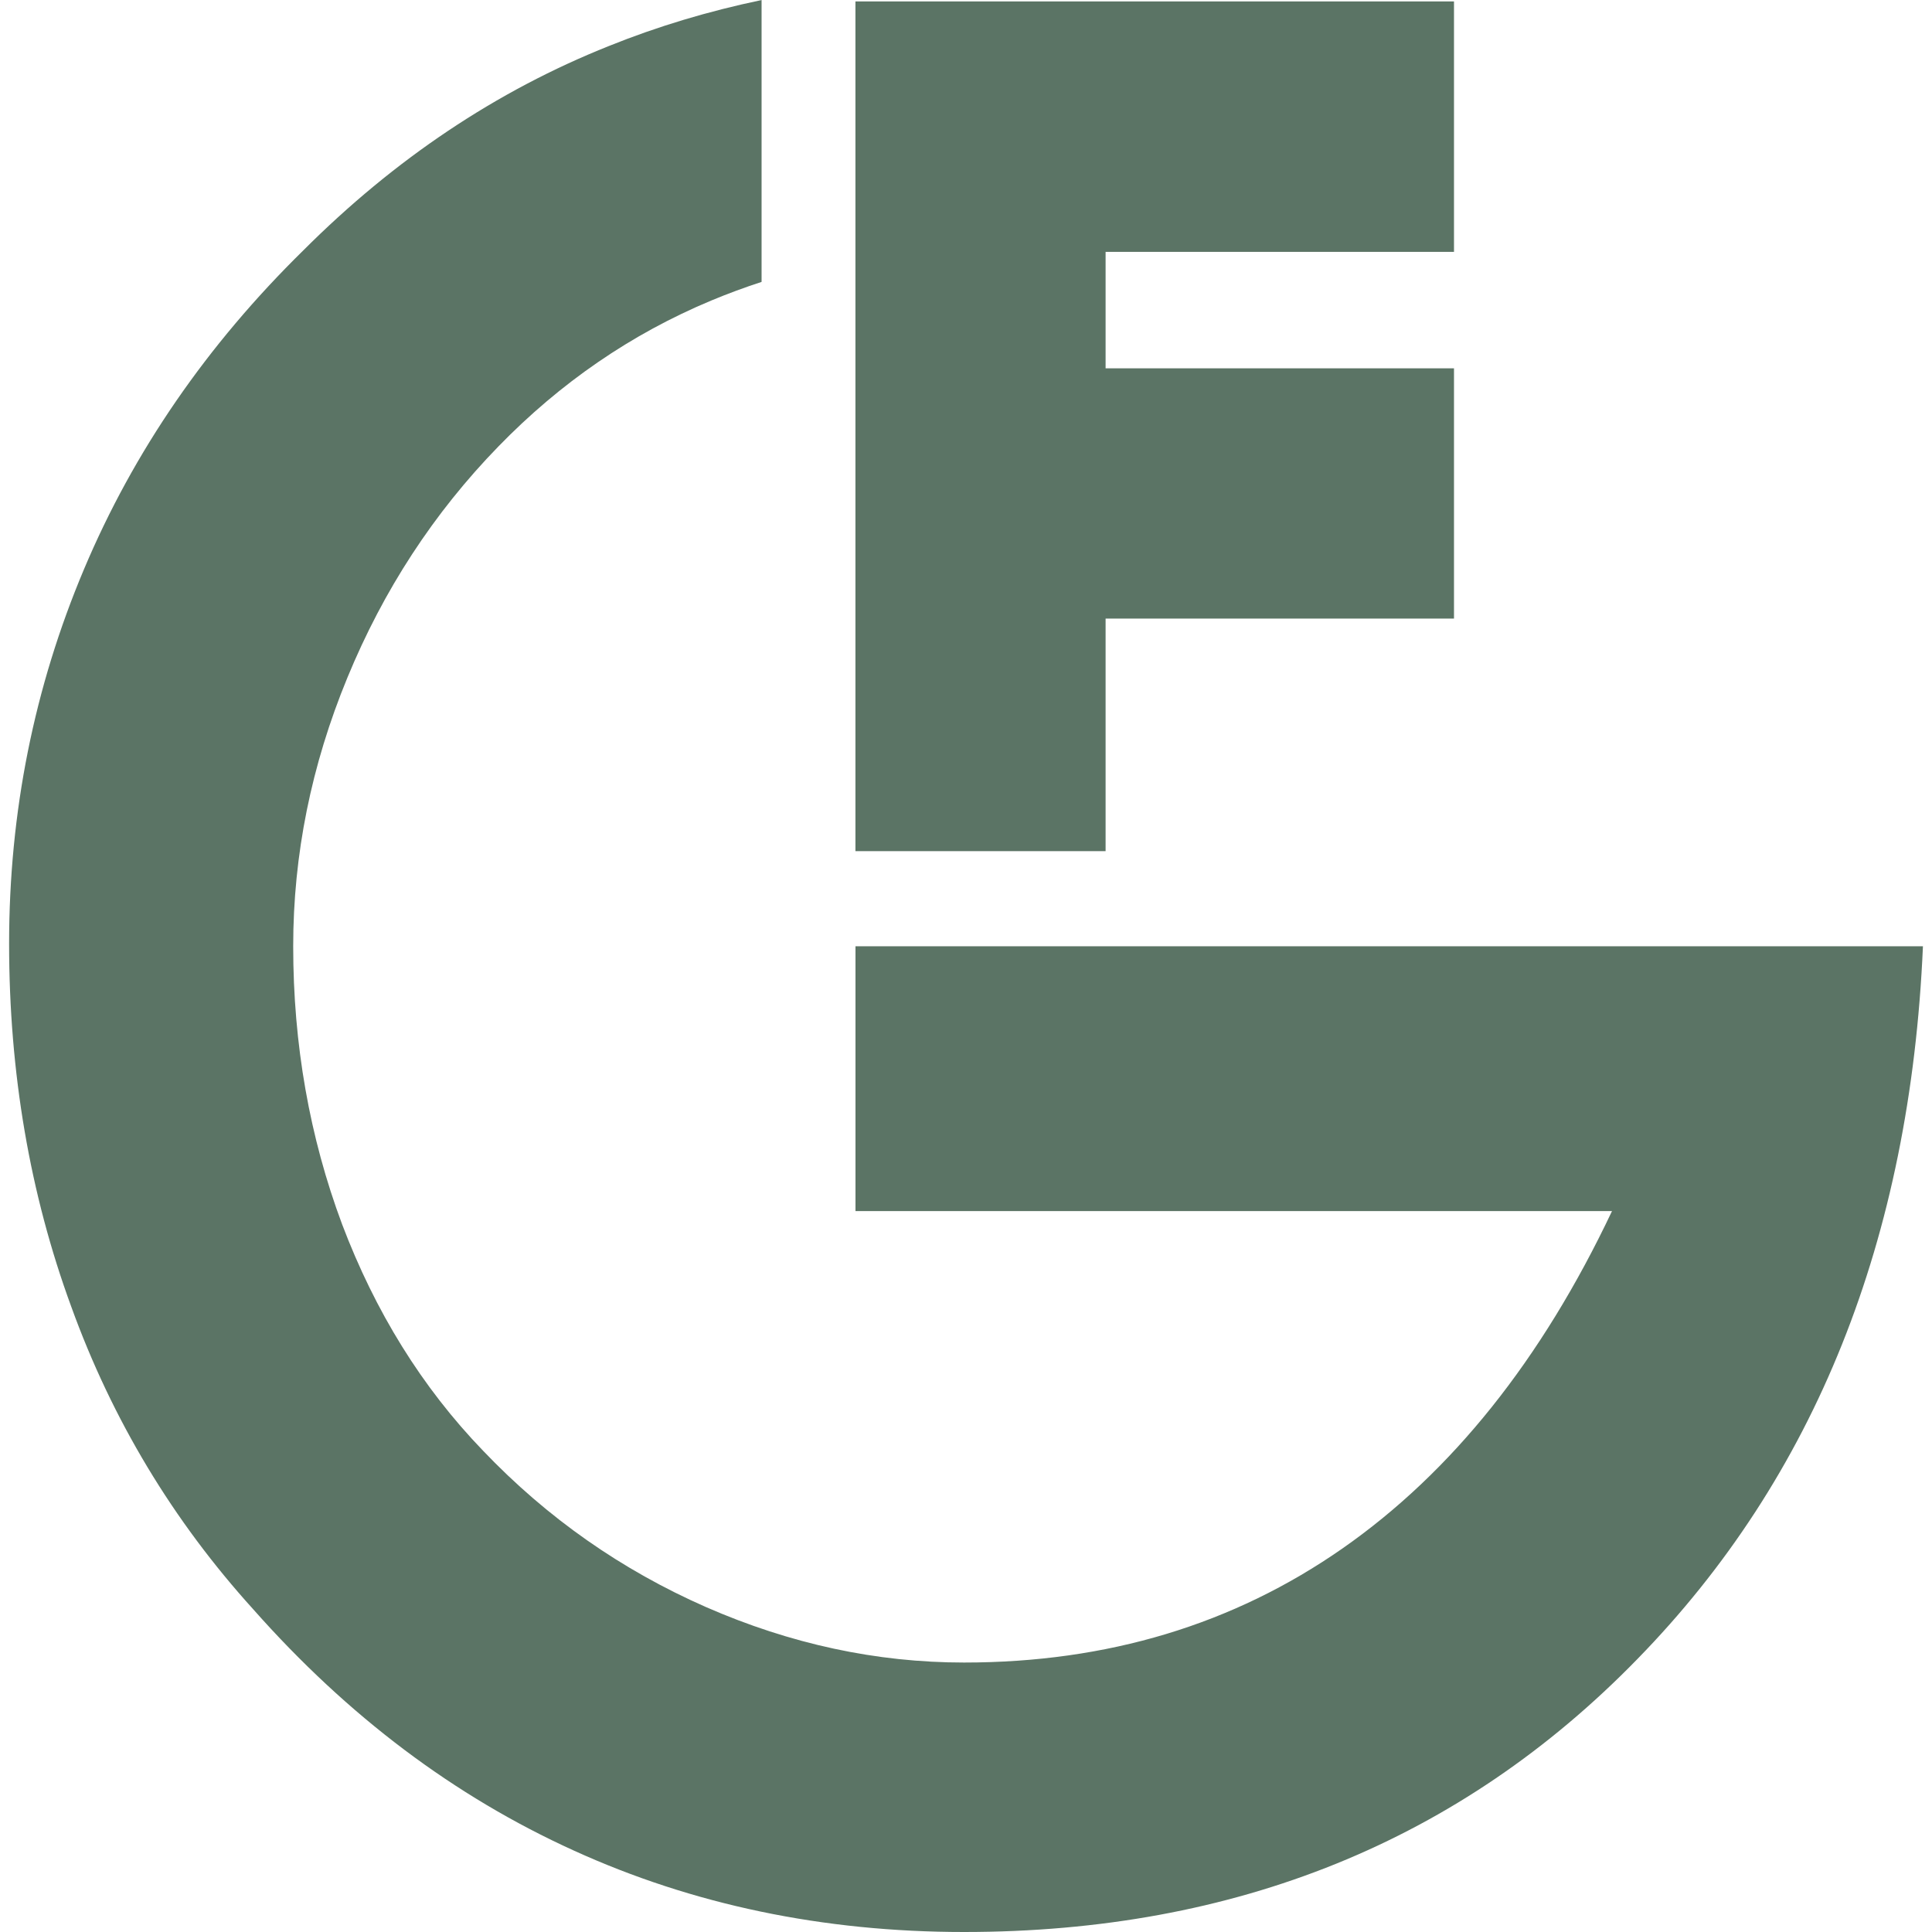
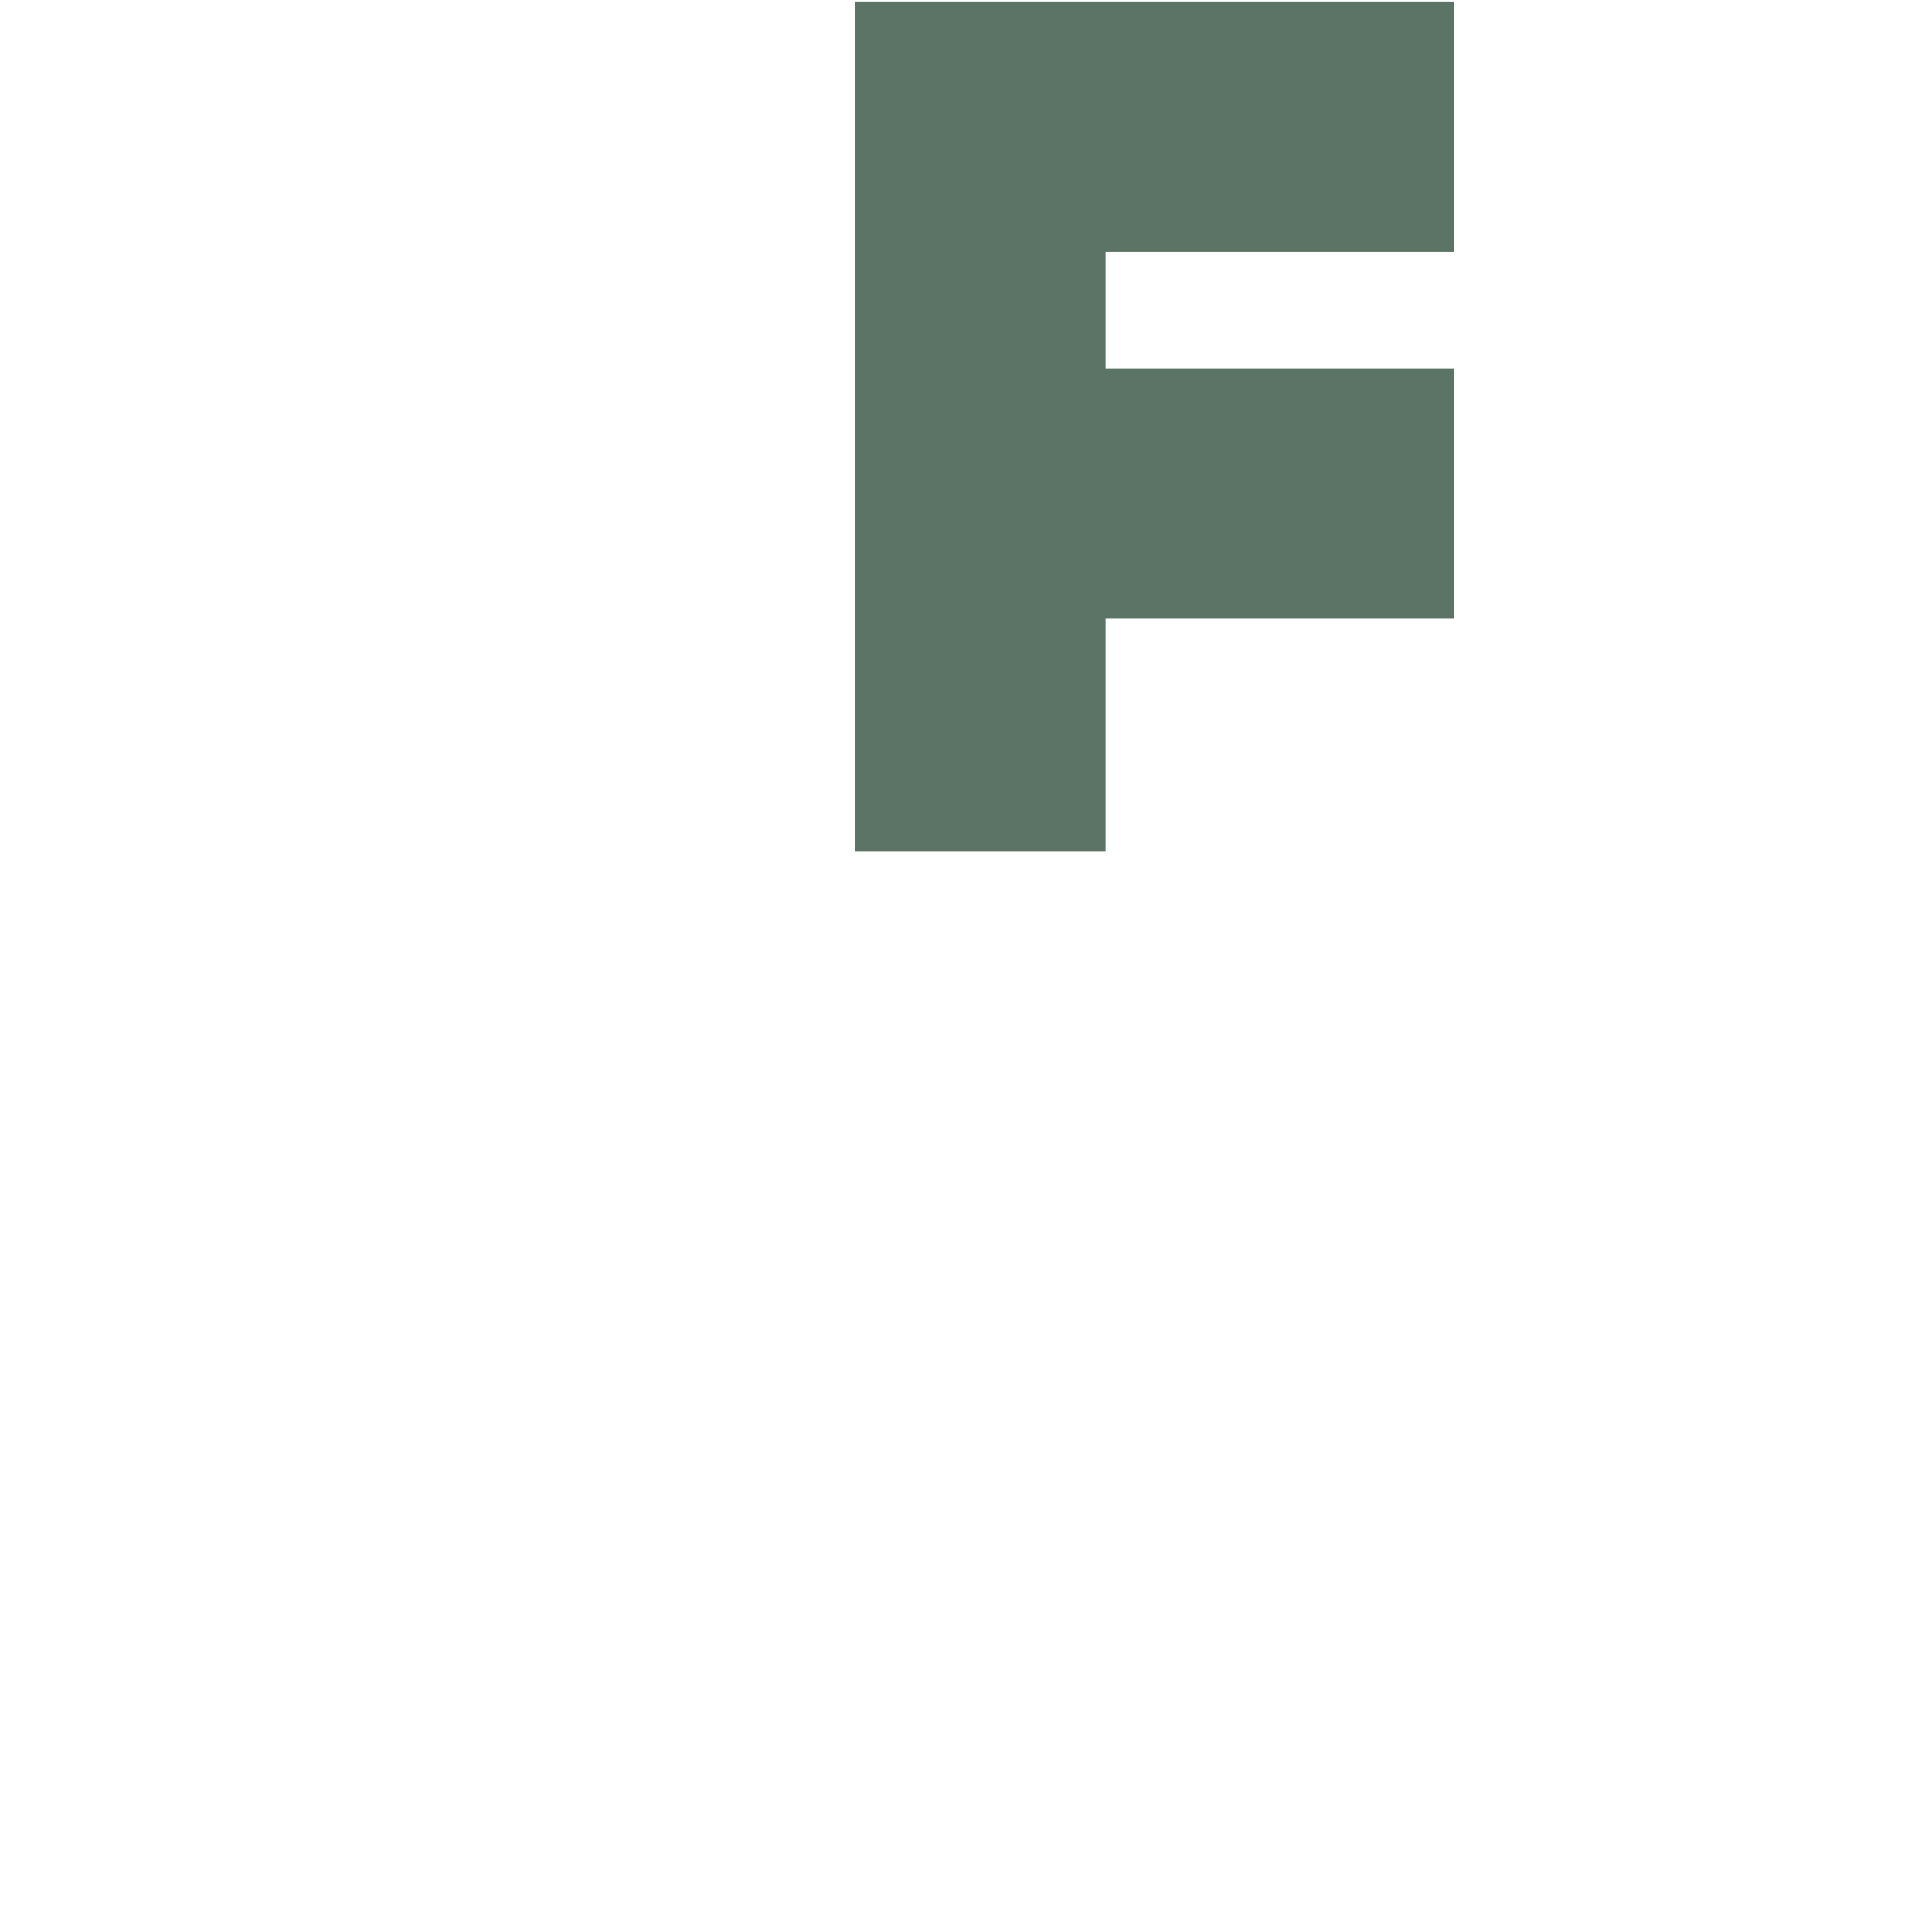
<svg xmlns="http://www.w3.org/2000/svg" xml:space="preserve" width="300px" height="300px" style="shape-rendering:geometricPrecision; text-rendering:geometricPrecision; image-rendering:optimizeQuality; fill-rule:evenodd; clip-rule:evenodd" viewBox="0 0 40.151 40.531">
  <defs>
    <style type="text/css">
   
    .fil0 {fill:#5B7465}
    .fil1 {fill:#5B7465;fill-rule:nonzero}
   
  </style>
  </defs>
  <g id="Livello_x0020_1">
-     <path class="fil0" d="M17.756 19.851l22.395 0c-0.268,6.154 -2.264,11.135 -5.988,14.951 -3.715,3.817 -8.428,5.729 -14.129,5.729 -2.957,0 -5.692,-0.573 -8.187,-1.709 -2.504,-1.137 -4.74,-2.818 -6.727,-5.064 -1.682,-1.857 -2.957,-3.973 -3.816,-6.348 -0.868,-2.366 -1.303,-4.907 -1.303,-7.614 0,-2.763 0.527,-5.378 1.571,-7.854 1.044,-2.477 2.578,-4.704 4.602,-6.69 1.913,-1.913 4.048,-3.345 6.413,-4.288 1.018,-0.41 2.085,-0.73 3.2,-0.963l0 5.913c-0.356,0.116 -0.708,0.246 -1.056,0.391 -1.682,0.702 -3.169,1.728 -4.463,3.059 -1.358,1.395 -2.412,3.012 -3.17,4.852 -0.758,1.839 -1.137,3.715 -1.137,5.637 0,2.051 0.342,4.001 1.026,5.831 0.693,1.83 1.673,3.419 2.957,4.75 1.349,1.414 2.911,2.504 4.676,3.28 1.774,0.776 3.576,1.164 5.415,1.164 3.003,0 5.646,-0.795 7.938,-2.393 2.292,-1.599 4.177,-3.955 5.655,-7.078l-15.871 0 0 -5.554z" />
    <polygon class="fil1" points="17.756,17.856 17.756,0.03 30.313,0.03 30.313,5.284 23.004,5.284 23.004,7.727 30.313,7.727 30.313,12.977 23.004,12.977 23.004,17.856 " />
  </g>
</svg>